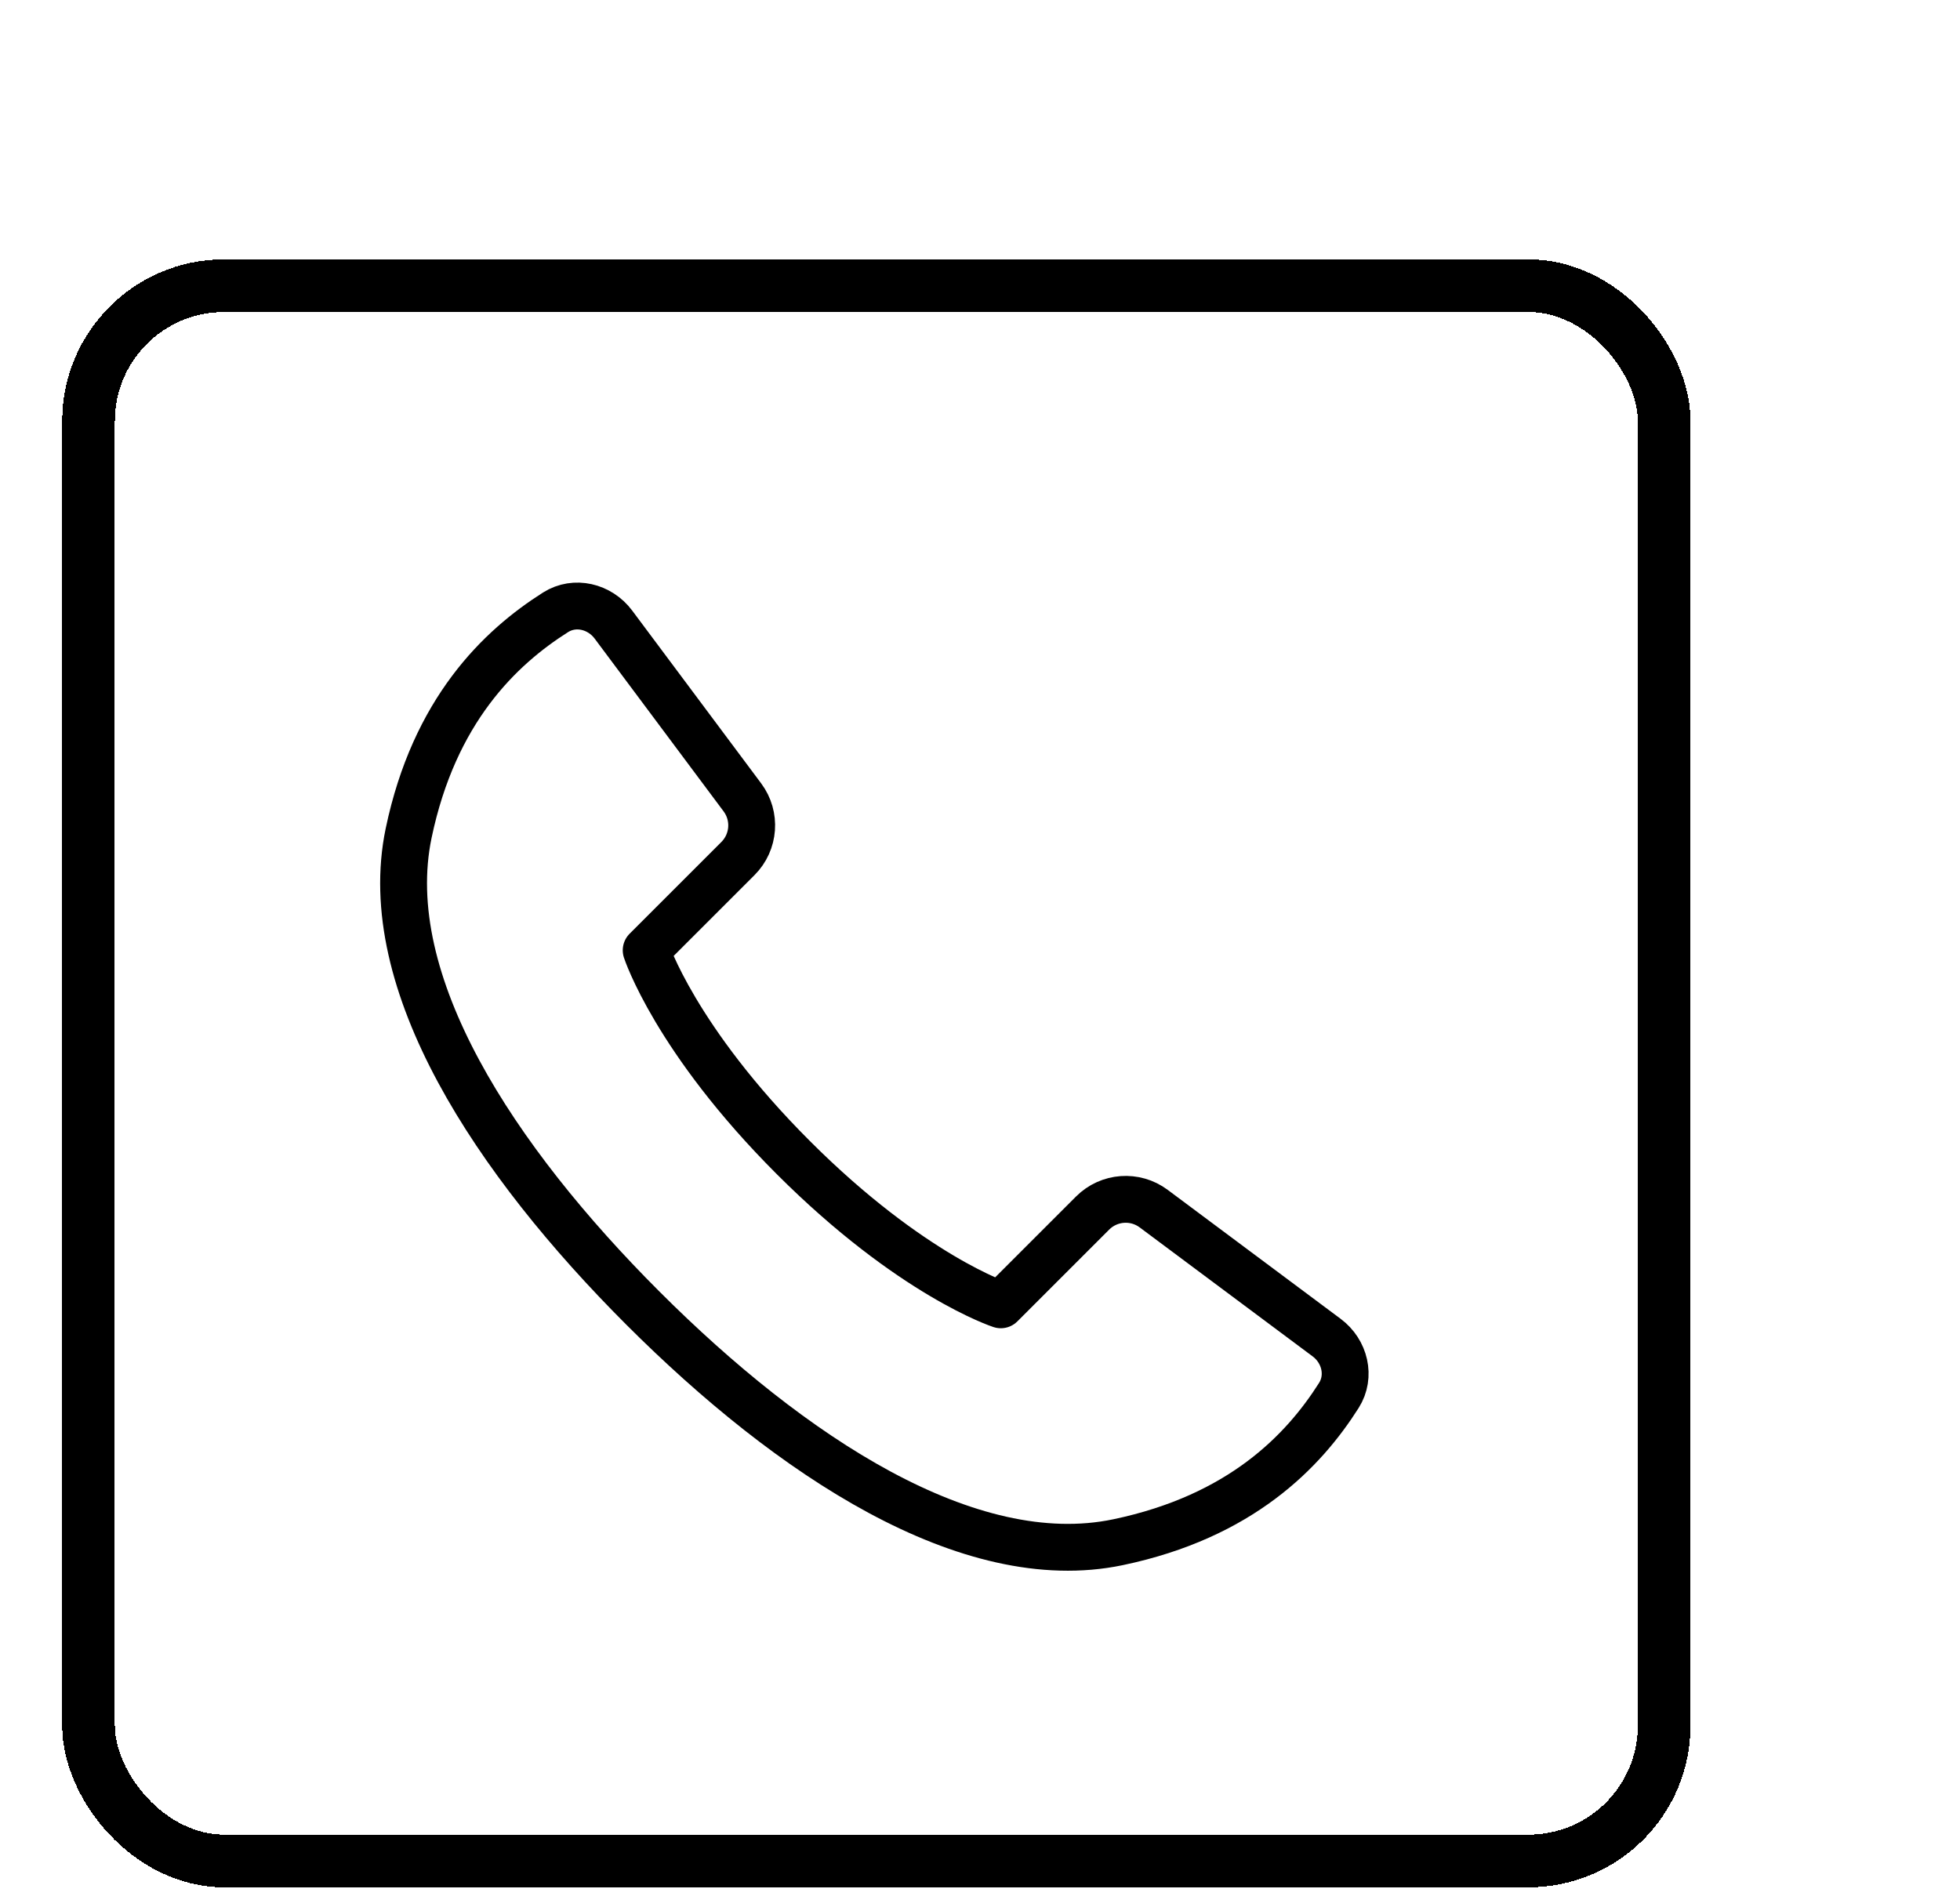
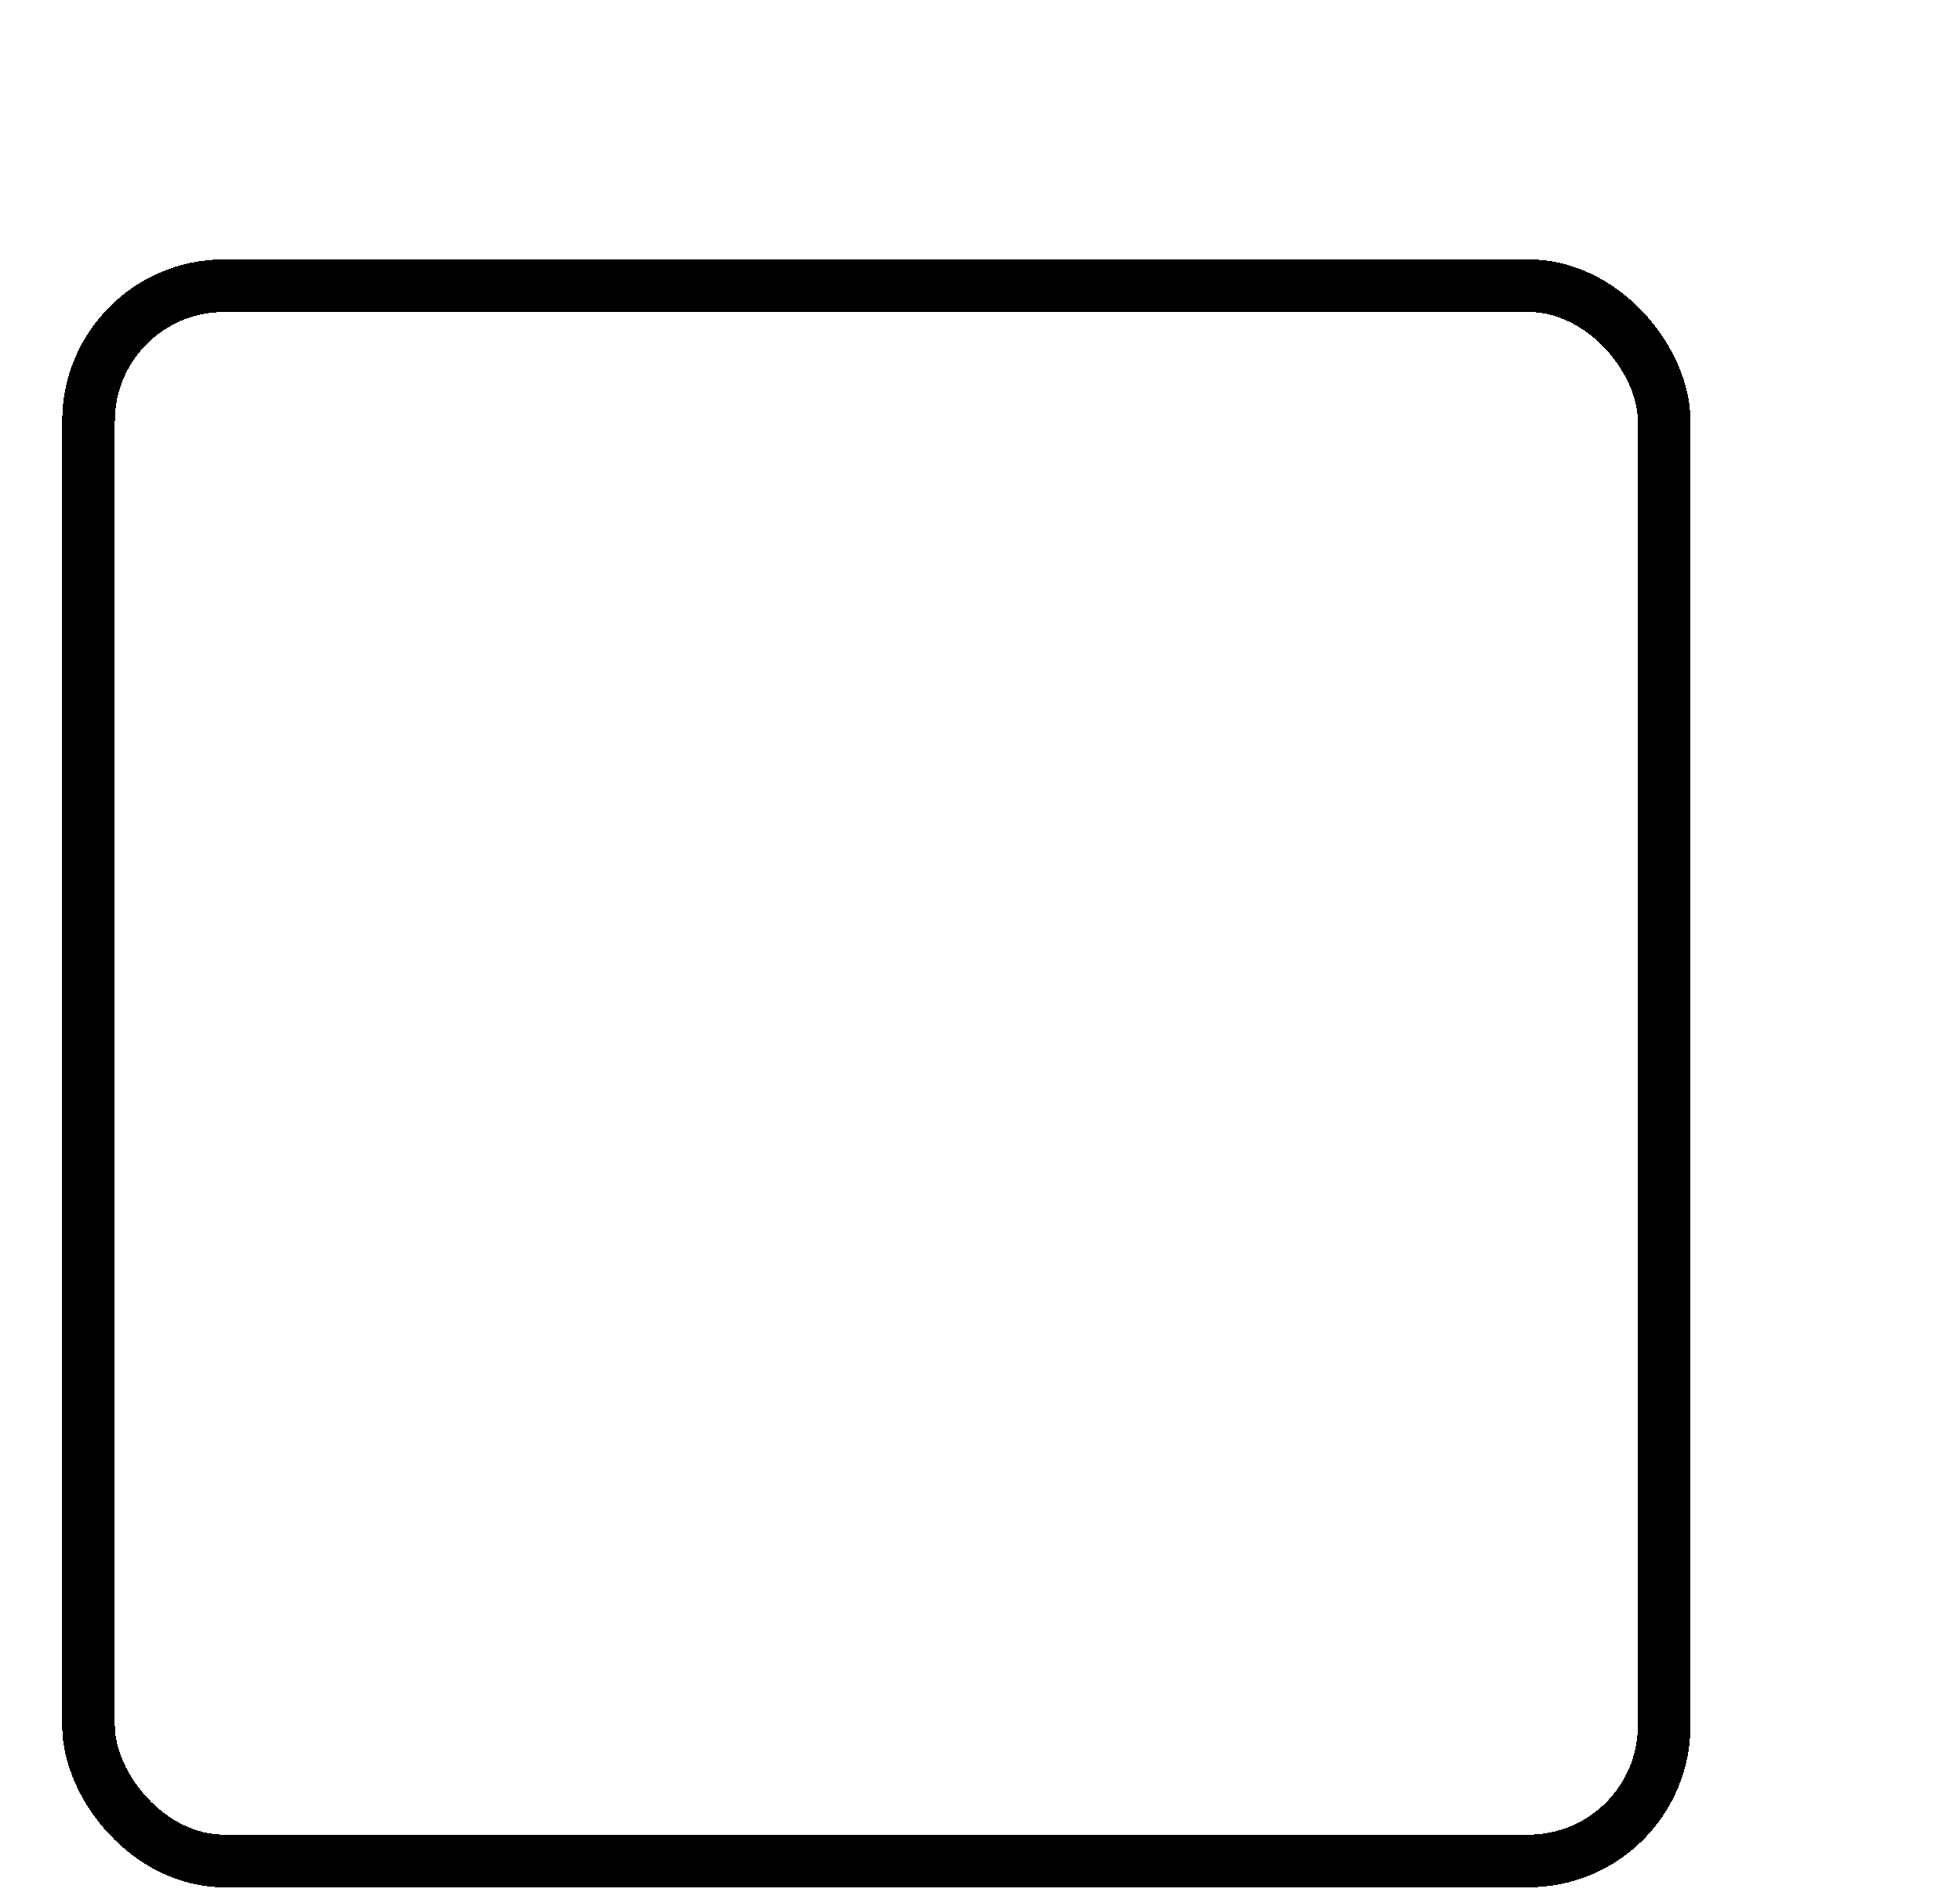
<svg xmlns="http://www.w3.org/2000/svg" width="31" height="30" viewBox="0 0 31 30" fill="none">
  <g filter="url(#filter0_d_548_2254)">
-     <rect x="5" y="0.92" width="24.921" height="24.921" rx="2.143" fill="white" shape-rendering="crispEdges" />
    <rect x="5" y="0.92" width="24.921" height="24.921" rx="2.143" stroke="black" stroke-width="0.833" shape-rendering="crispEdges" />
    <g clip-path="url(#clip0_548_2254)">
      <mask id="mask0_548_2254" style="mask-type:luminance" maskUnits="userSpaceOnUse" x="8" y="4" width="19" height="19">
-         <path d="M26.349 4.492H8.572V22.27H26.349V4.492Z" fill="white" />
-       </mask>
+         </mask>
      <g mask="url(#mask0_548_2254)">
        <path d="M10.063 9.582C9.57 11.945 11.431 14.758 13.768 17.095C16.105 19.432 18.918 21.293 21.281 20.799C23.225 20.393 24.217 19.358 24.776 18.476C24.968 18.172 24.871 17.776 24.582 17.561L21.847 15.521C21.552 15.301 21.141 15.331 20.881 15.591L19.429 17.043C19.429 17.043 18.018 16.584 16.148 14.714C14.279 12.845 13.82 11.434 13.82 11.434L15.272 9.982C15.532 9.722 15.562 9.31 15.342 9.015L13.302 6.281C13.086 5.992 12.691 5.895 12.387 6.087C11.505 6.646 10.469 7.638 10.063 9.582Z" stroke="black" stroke-width="0.741" stroke-linecap="round" stroke-linejoin="round" />
      </g>
    </g>
  </g>
  <defs>
    <filter id="filter0_d_548_2254" x="0.983" y="0.504" width="29.354" height="29.354" filterUnits="userSpaceOnUse" color-interpolation-filters="sRGB">
      <feFlood flood-opacity="0" result="BackgroundImageFix" />
      <feColorMatrix in="SourceAlpha" type="matrix" values="0 0 0 0 0 0 0 0 0 0 0 0 0 0 0 0 0 0 127 0" result="hardAlpha" />
      <feOffset dx="-3.6" dy="3.6" />
      <feComposite in2="hardAlpha" operator="out" />
      <feColorMatrix type="matrix" values="0 0 0 0 0.58 0 0 0 0 0.706 0 0 0 0 0.671 0 0 0 1 0" />
      <feBlend mode="normal" in2="BackgroundImageFix" result="effect1_dropShadow_548_2254" />
      <feBlend mode="normal" in="SourceGraphic" in2="effect1_dropShadow_548_2254" result="shape" />
    </filter>
    <clipPath id="clip0_548_2254">
      <rect width="17.778" height="17.778" fill="white" transform="translate(8.572 4.492)" />
    </clipPath>
  </defs>
</svg>